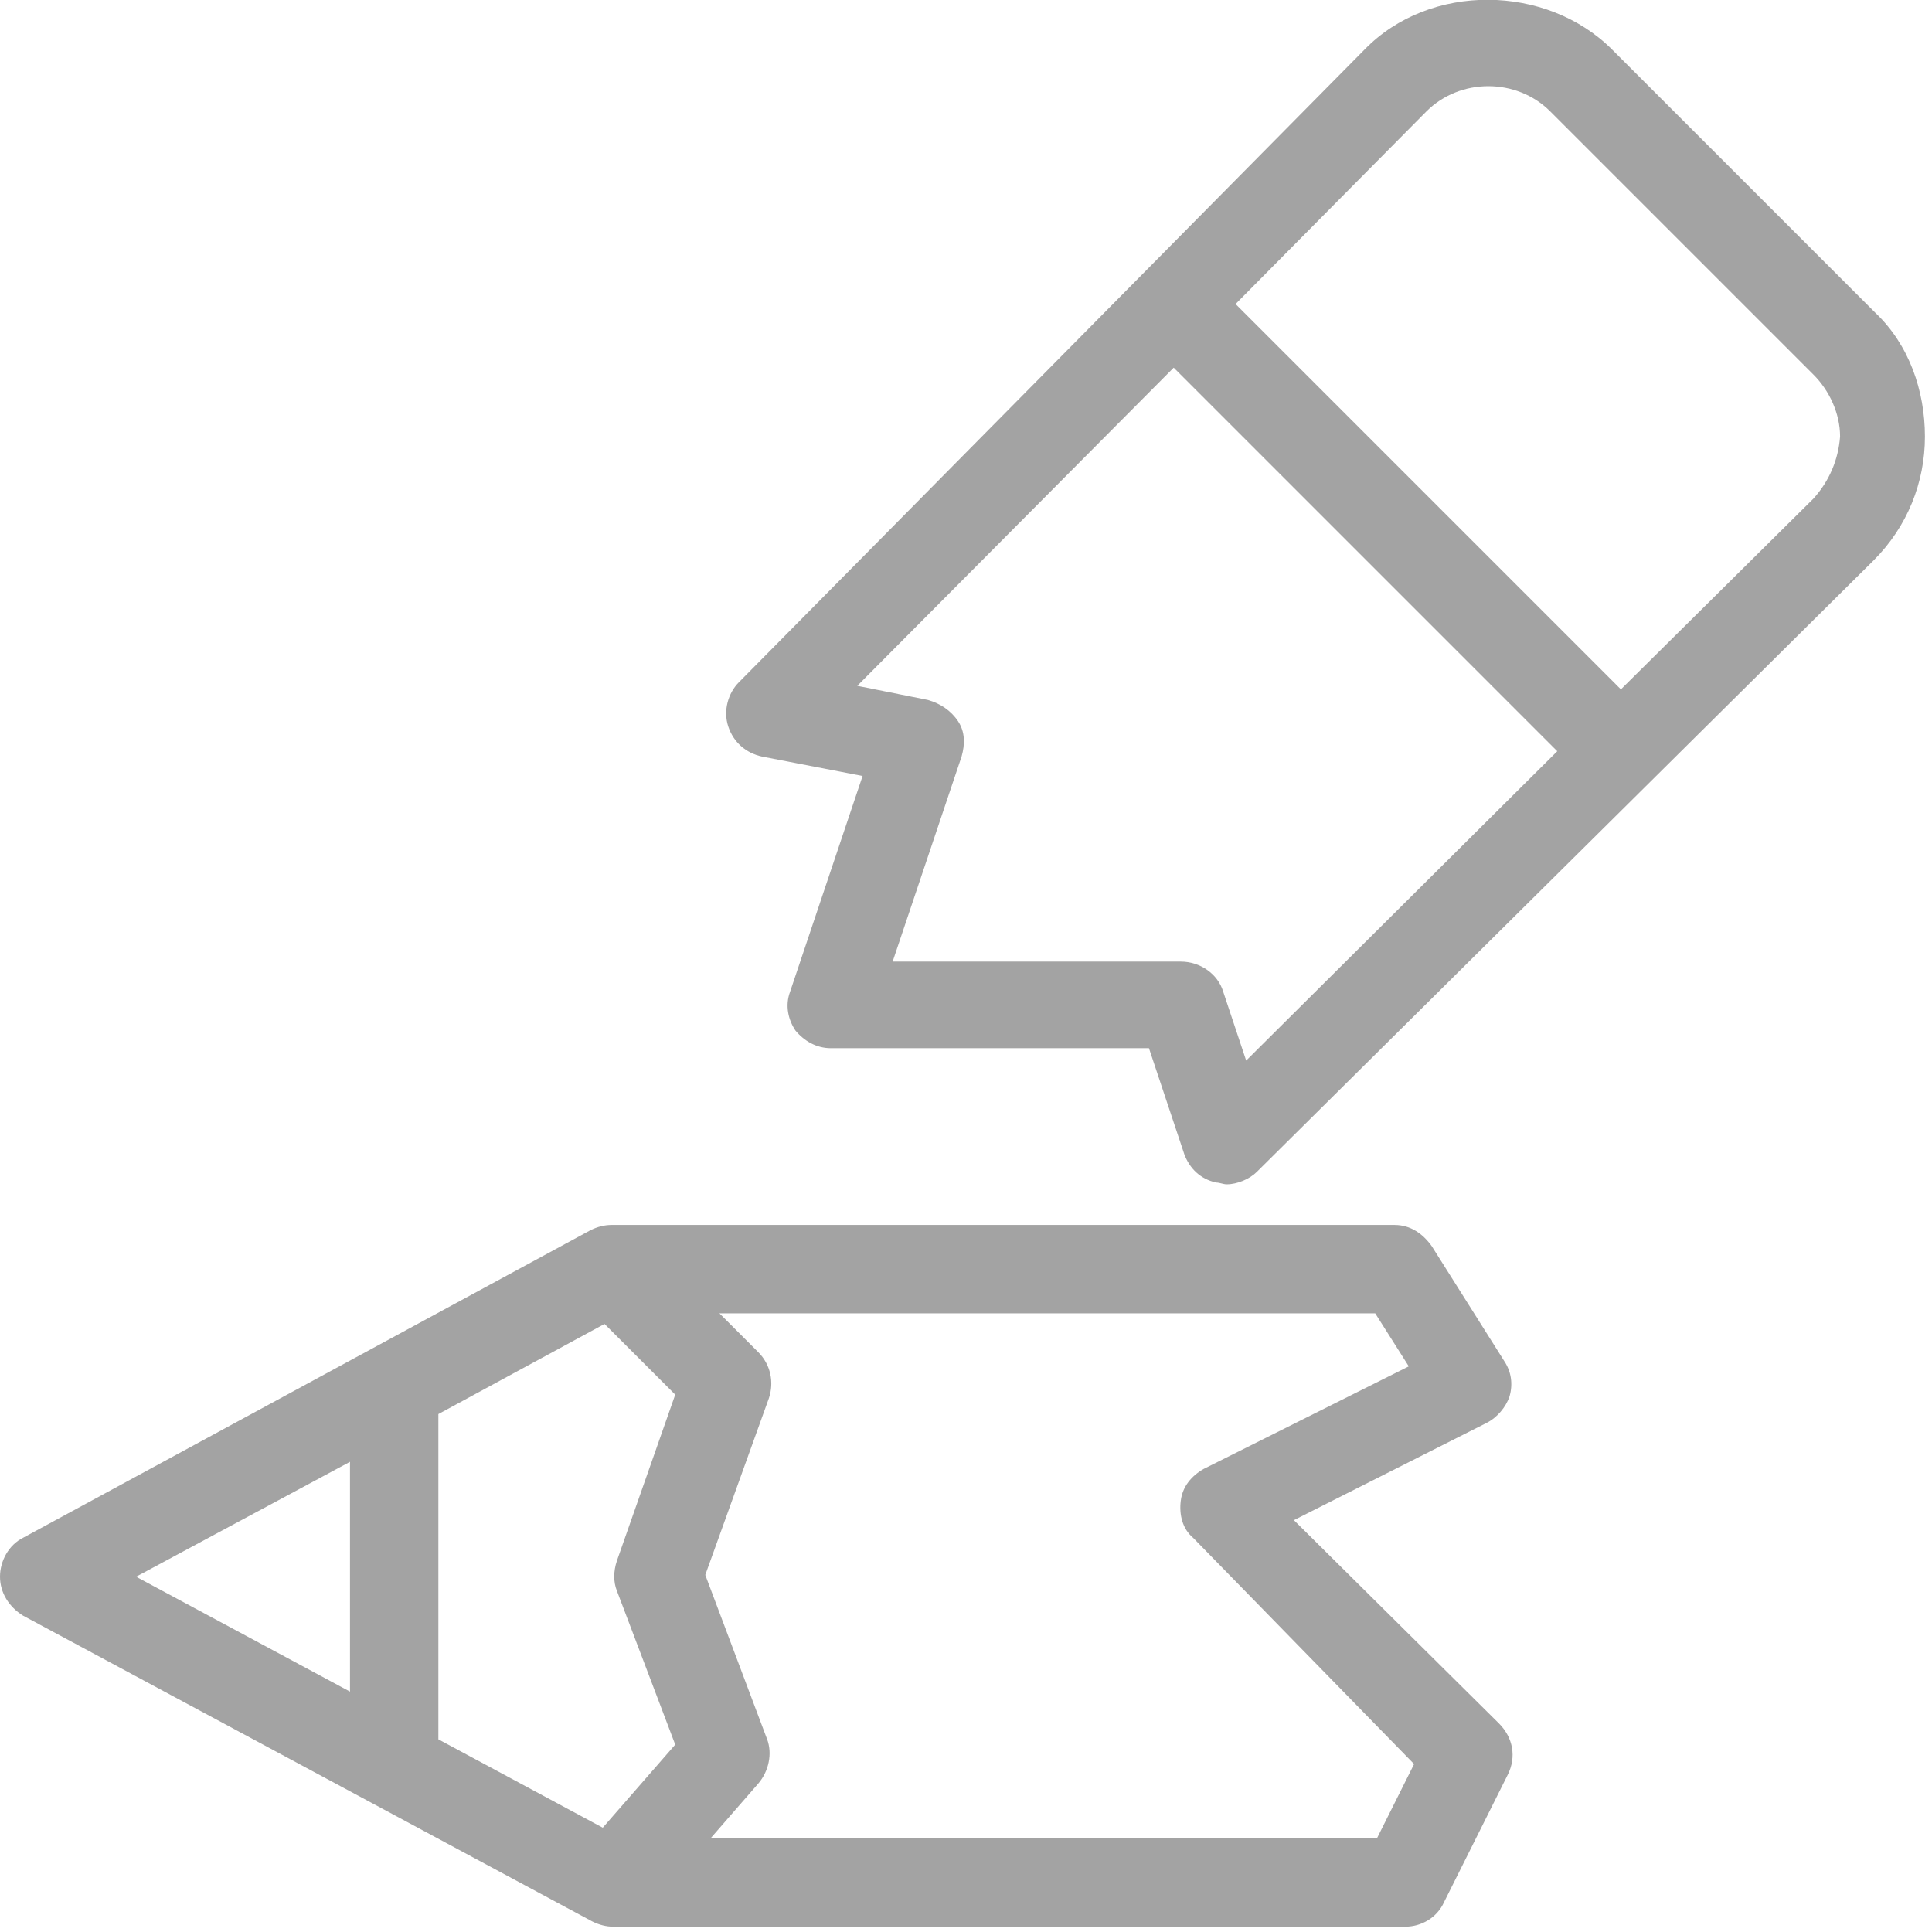
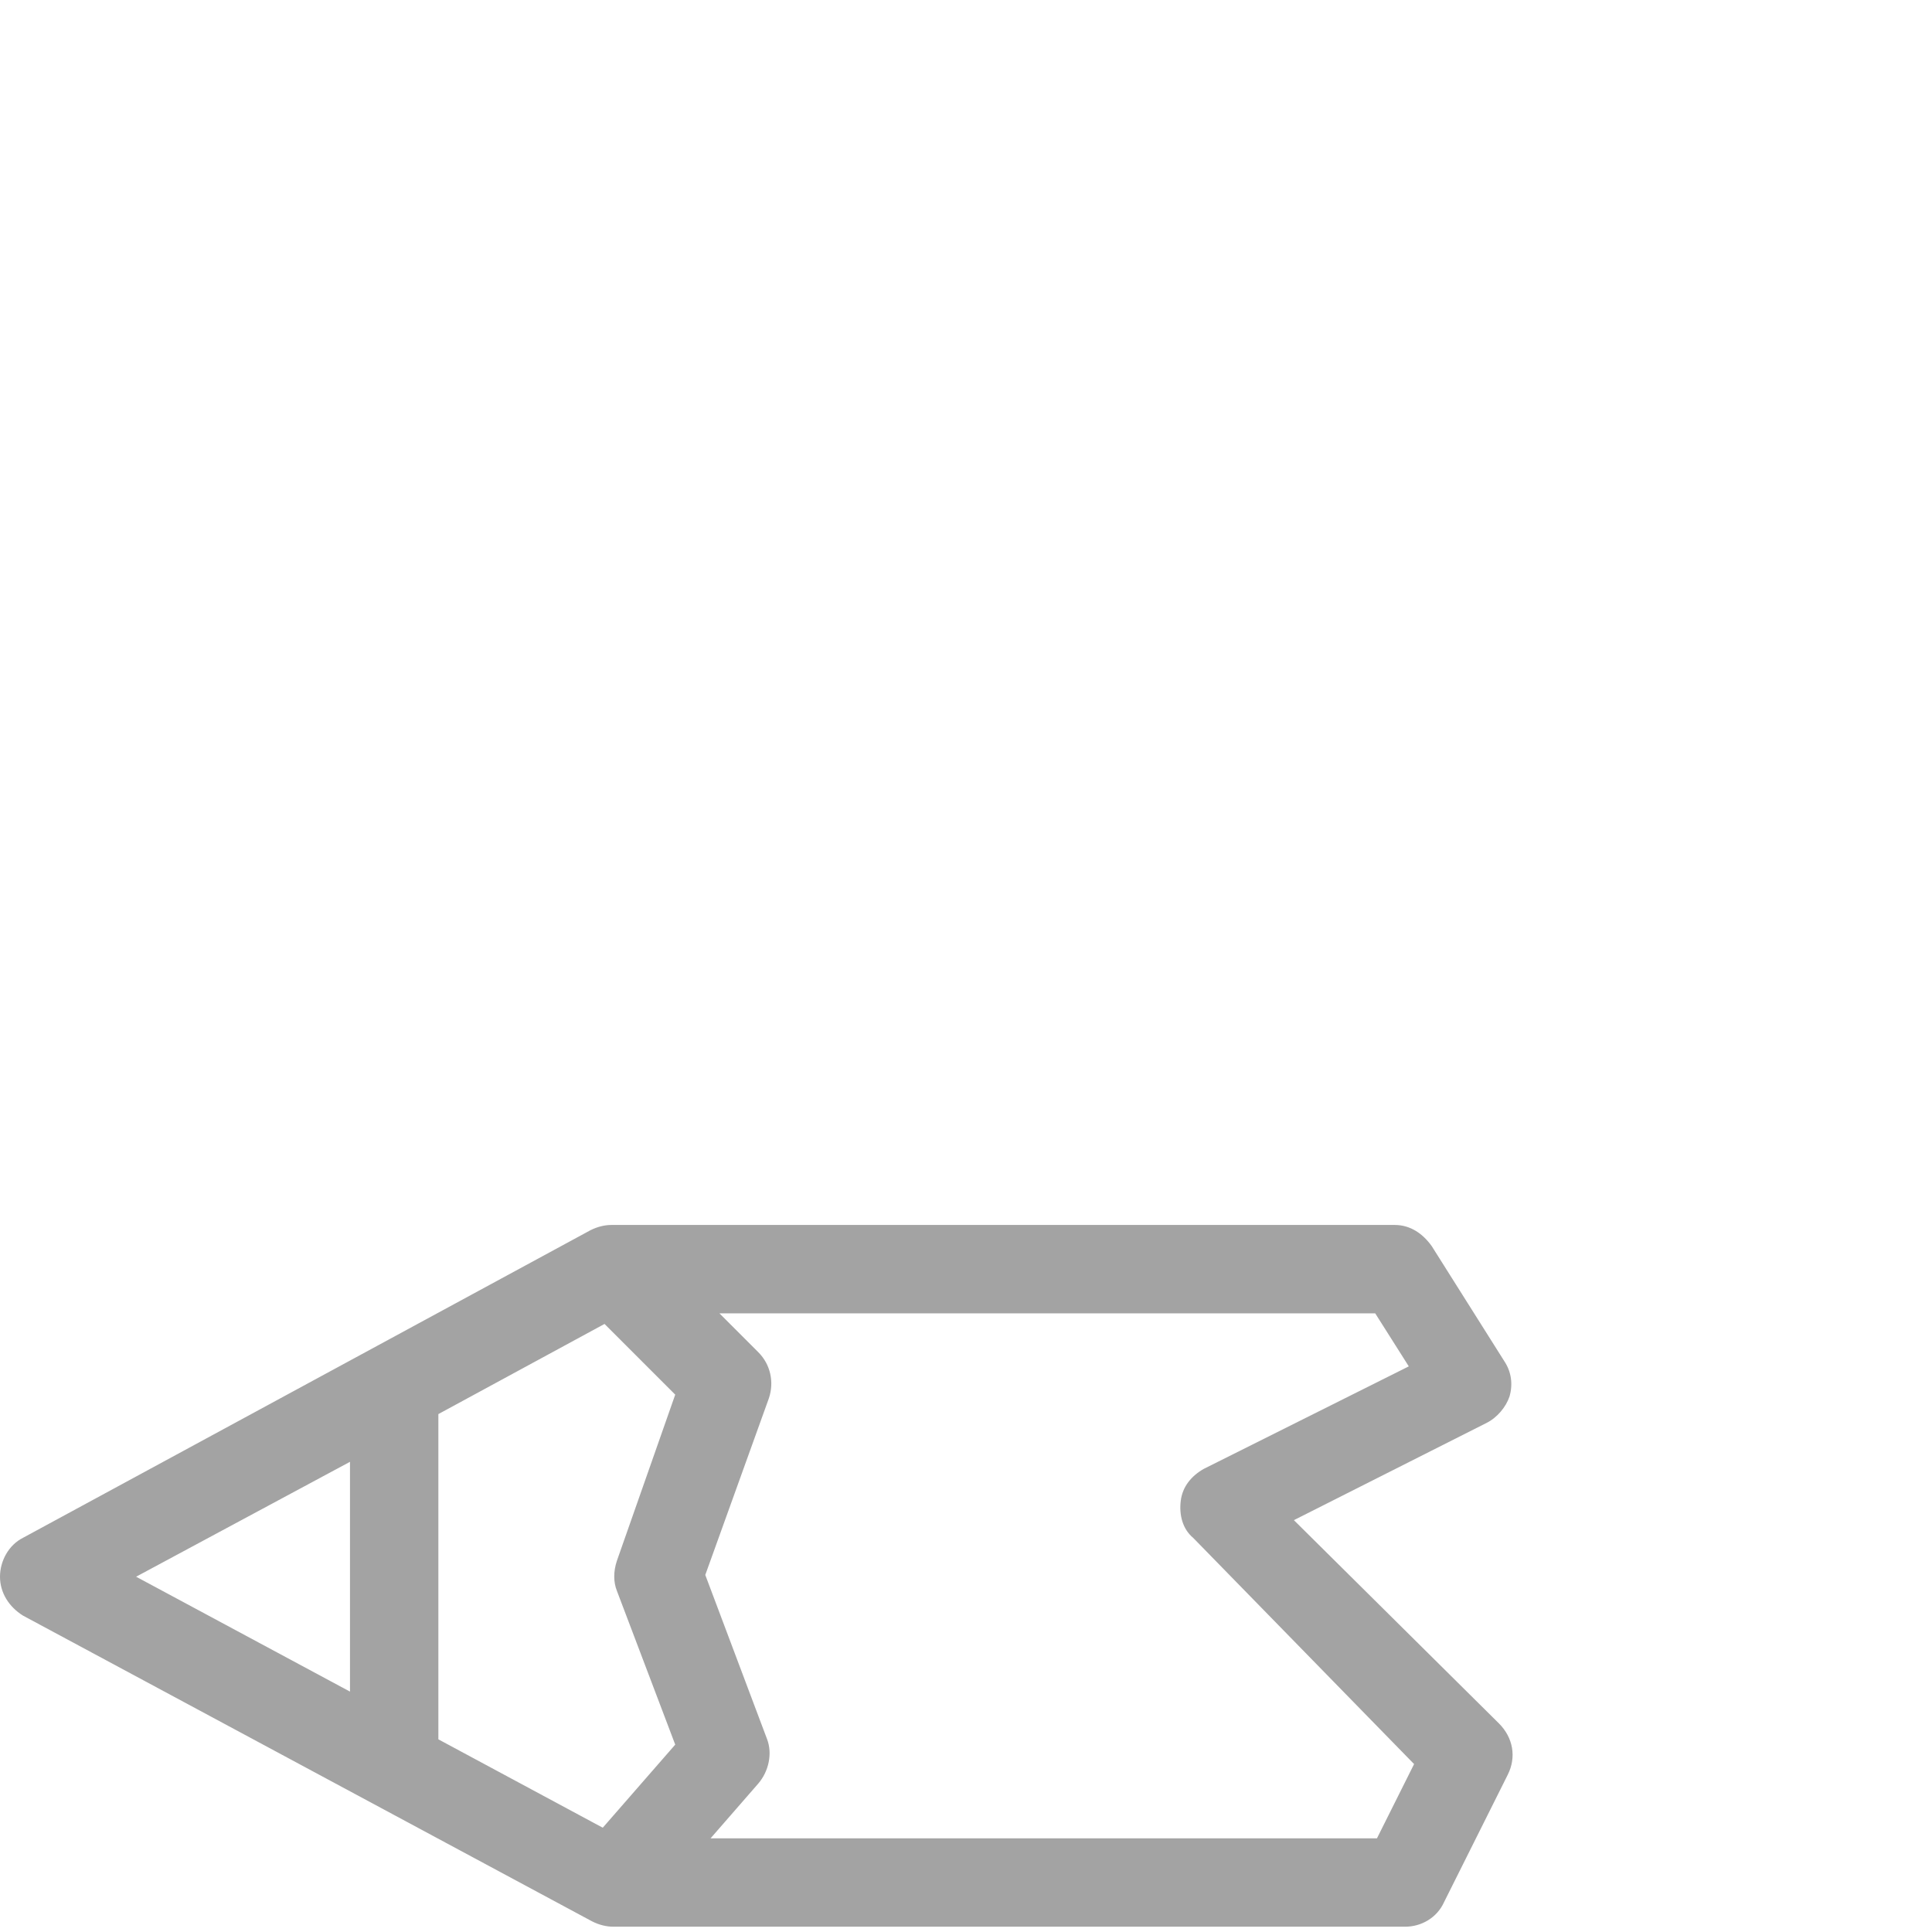
<svg xmlns="http://www.w3.org/2000/svg" version="1.1" id="Capa_1" x="0px" y="0px" viewBox="0 0 109.3 109.3" style="enable-background:new 0 0 109.3 109.3;" xml:space="preserve">
  <style type="text/css">
	.st0{fill:#A3A3A3;}
</style>
  <g>
    <g>
      <g>
        <path class="st0" d="M73.2,86l10.9-5.5c0.6-0.3,1.1-0.9,1.3-1.5c0.2-0.7,0.1-1.4-0.3-2l-4.1-6.5c-0.5-0.7-1.2-1.2-2.1-1.2     l-44.3,0c-0.4,0-0.8,0.1-1.2,0.3L1.3,87C0.5,87.4,0,88.3,0,89.2c0,0.9,0.5,1.7,1.3,2.2l32.2,17.3c0.4,0.2,0.8,0.3,1.2,0.3h44.8     c0.9,0,1.8-0.5,2.2-1.4l3.6-7.2c0.5-1,0.3-2.1-0.5-2.9L73.2,86z M19.8,95.7L7.7,89.2l12.1-6.5L19.8,95.7L19.8,95.7z M34.1,103.4     l-9.3-5V80l9.4-5.1l4,4l-3.3,9.4c-0.2,0.6-0.2,1.2,0,1.7l3.3,8.7L34.1,103.4z M77.9,104H40.2l2.7-3.1c0.6-0.7,0.8-1.7,0.5-2.5     l-3.5-9.3l3.6-10c0.3-0.9,0.1-1.9-0.6-2.6l-2.2-2.2l37.1,0l1.9,3l-11.6,5.8c-0.7,0.4-1.2,1-1.3,1.8c-0.1,0.8,0.1,1.6,0.7,2.1     L80,99.8L77.9,104z" />
-         <path class="st0" d="M106.1,17.7L91.2,2.8c-3.7-3.7-10.3-3.8-14,0L41.8,38.6c-0.6,0.6-0.9,1.6-0.6,2.5c0.3,0.9,1,1.5,1.9,1.7     l5.7,1.1l-4.1,12.2c-0.3,0.8-0.1,1.6,0.3,2.2c0.5,0.6,1.2,1,2,1h18l2,6c0.3,0.8,0.9,1.4,1.8,1.6c0.2,0,0.4,0.1,0.6,0.1     c0.6,0,1.3-0.3,1.7-0.7l34.9-34.6c1.9-1.9,2.9-4.4,2.9-7S108,19.5,106.1,17.7z M70.5,60l-1.3-3.9c-0.3-1-1.3-1.7-2.4-1.7H50.5     l3.9-11.6c0.2-0.7,0.2-1.4-0.2-2s-1-1-1.7-1.2l-4-0.8l17.9-18l21.7,21.7L70.5,60z M102.6,28.2L91.7,39L69.9,17.2L80.7,6.3     c1.9-1.9,5.1-1.9,7,0l14.9,14.9c0.9,0.9,1.5,2.2,1.5,3.5C104,26,103.5,27.2,102.6,28.2z" />
      </g>
    </g>
  </g>
</svg>